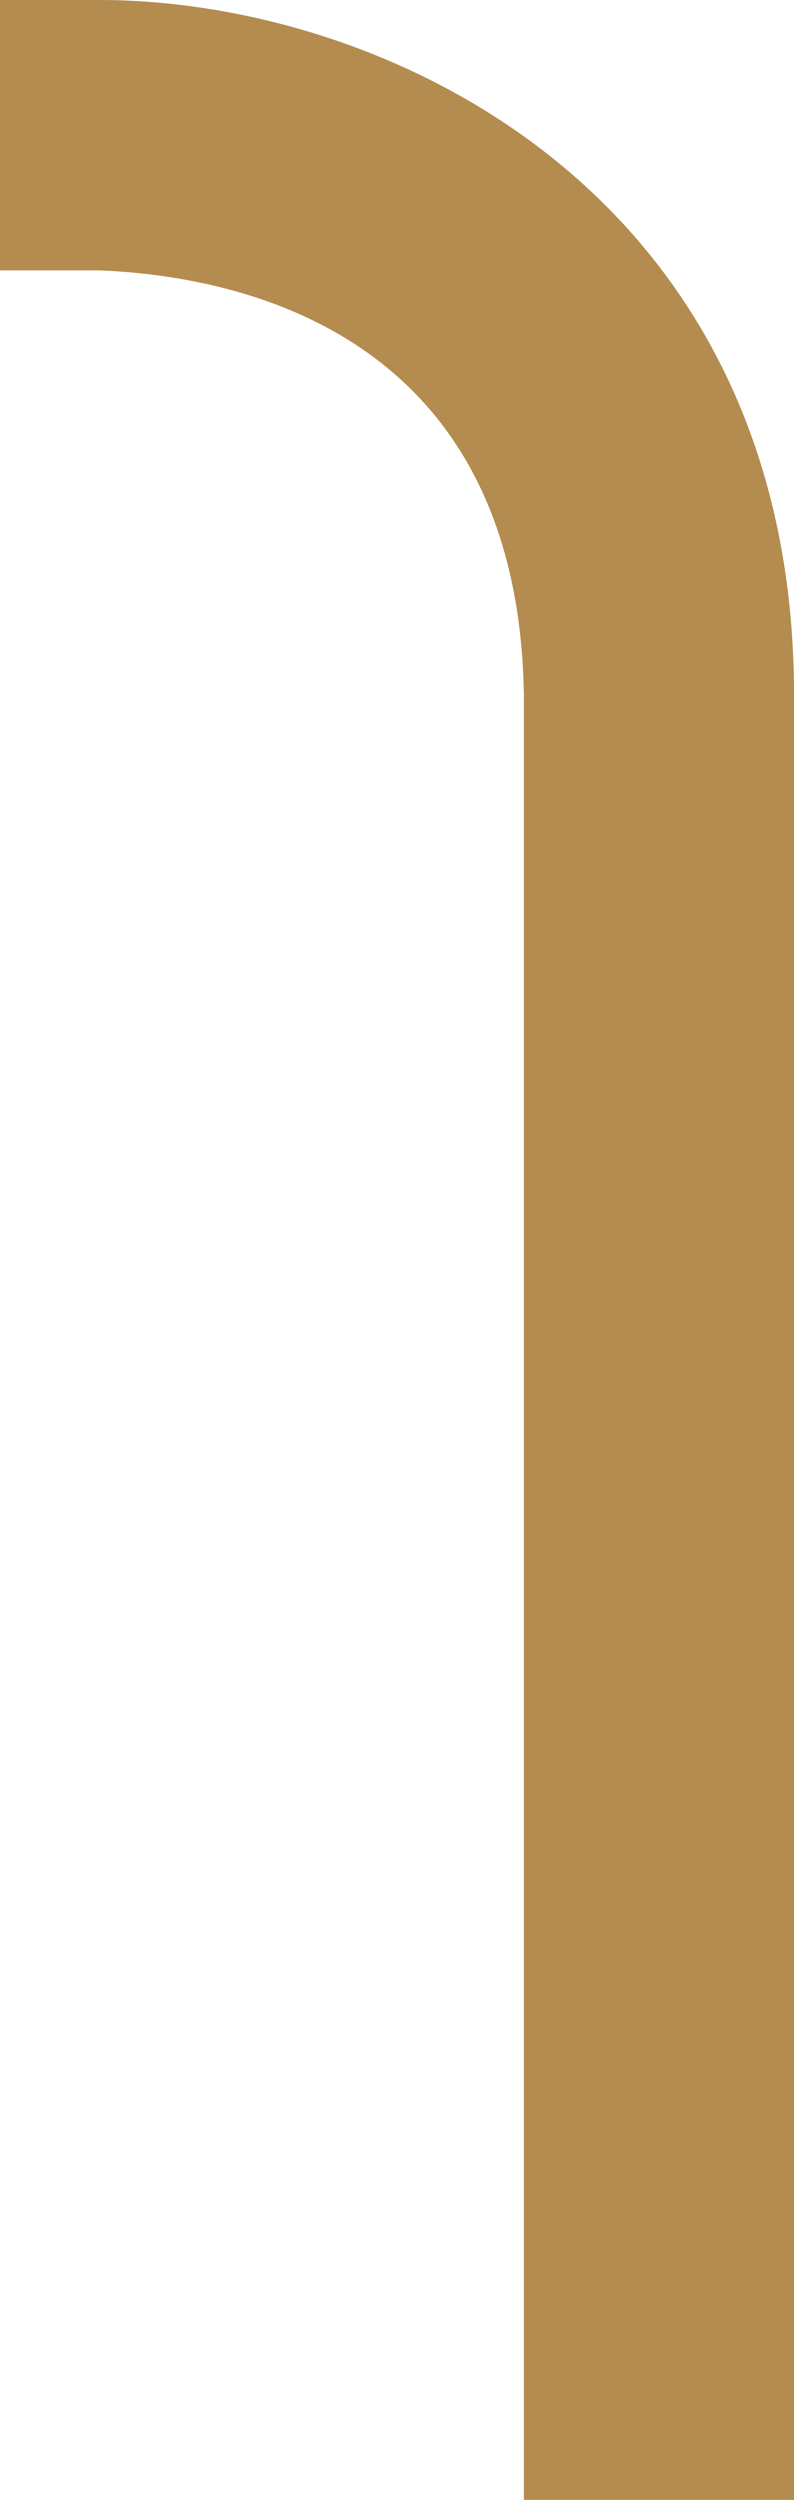
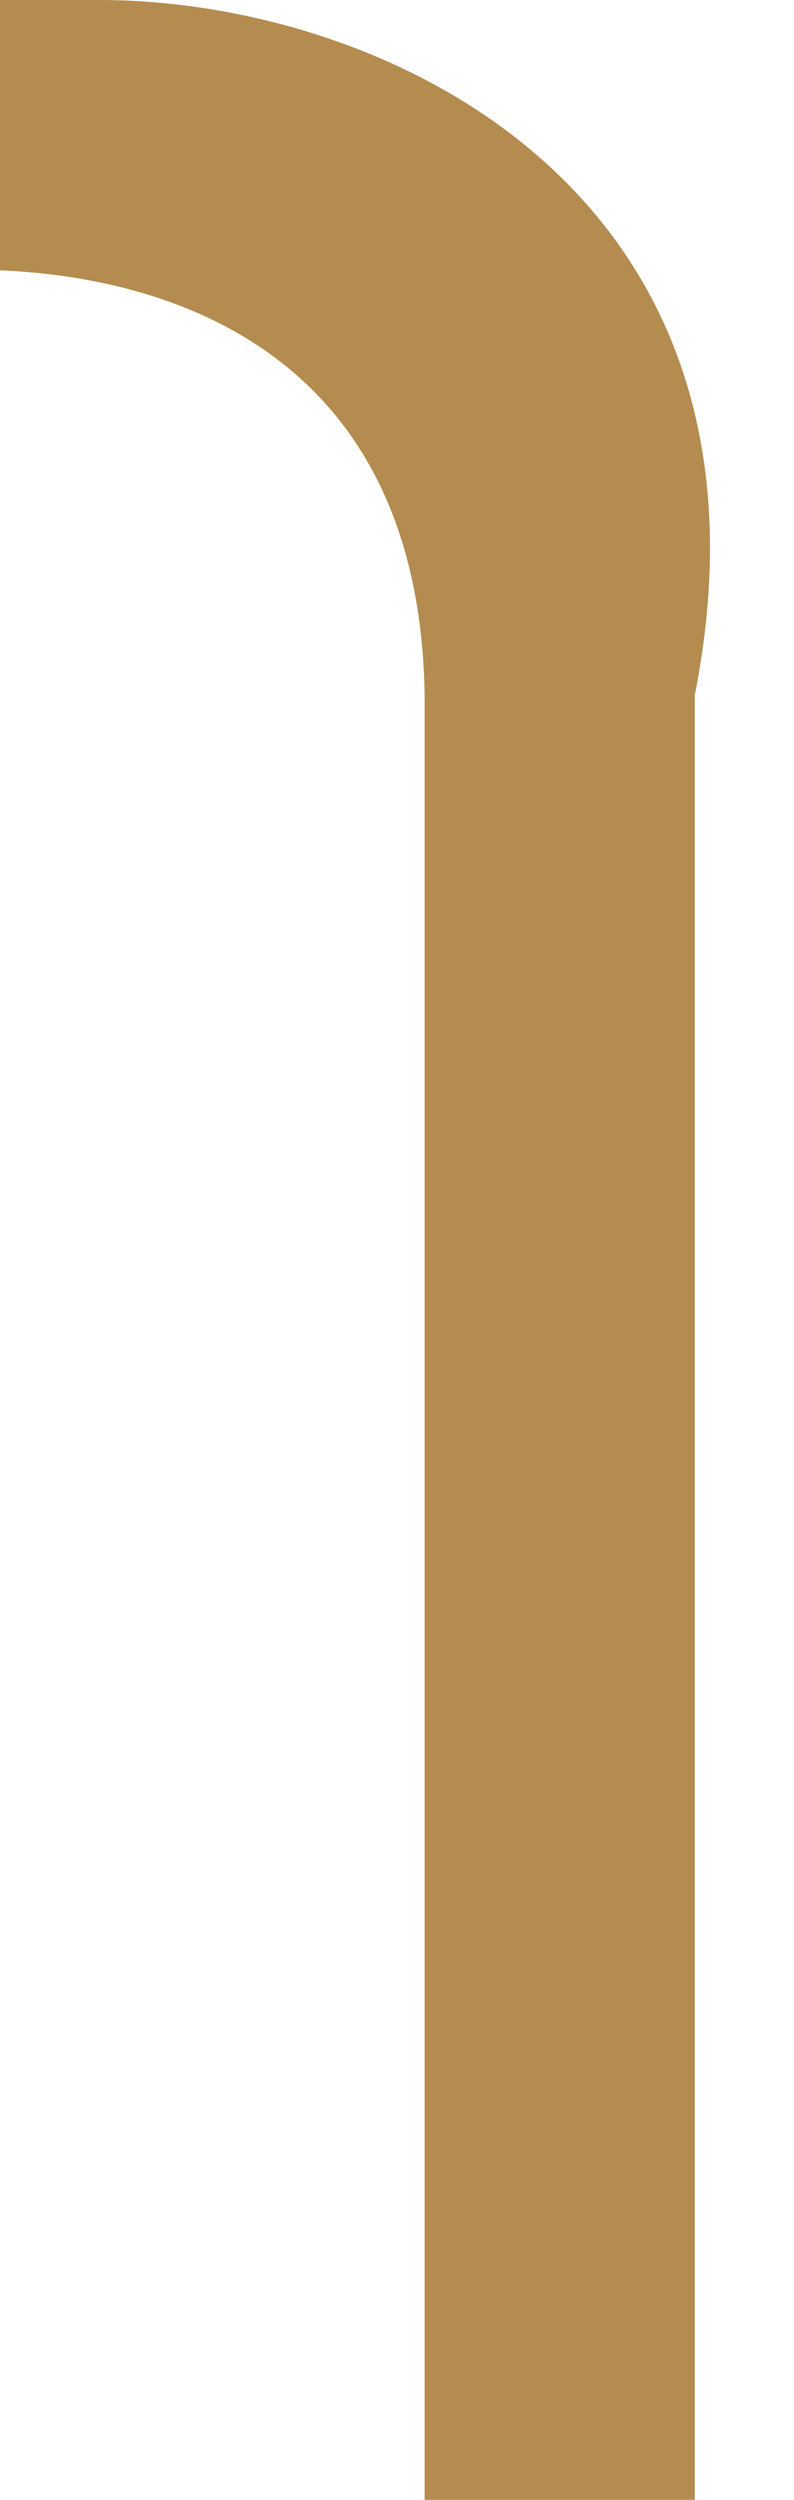
<svg xmlns="http://www.w3.org/2000/svg" viewBox="0 0 15.894 50">
  <defs>
    <style>
      .cls-1 {
        fill: #b48c50;
      }
    </style>
  </defs>
-   <path id="Pfad_4343" data-name="Pfad 4343" class="cls-1" d="M1.987,0H0V5.408H1.987c2.759.11,8.389,1.214,8.5,8.5V50h5.408V13.907C15.894,3.863,7.726,0,1.987,0" />
+   <path id="Pfad_4343" data-name="Pfad 4343" class="cls-1" d="M1.987,0H0V5.408c2.759.11,8.389,1.214,8.5,8.5V50h5.408V13.907C15.894,3.863,7.726,0,1.987,0" />
</svg>